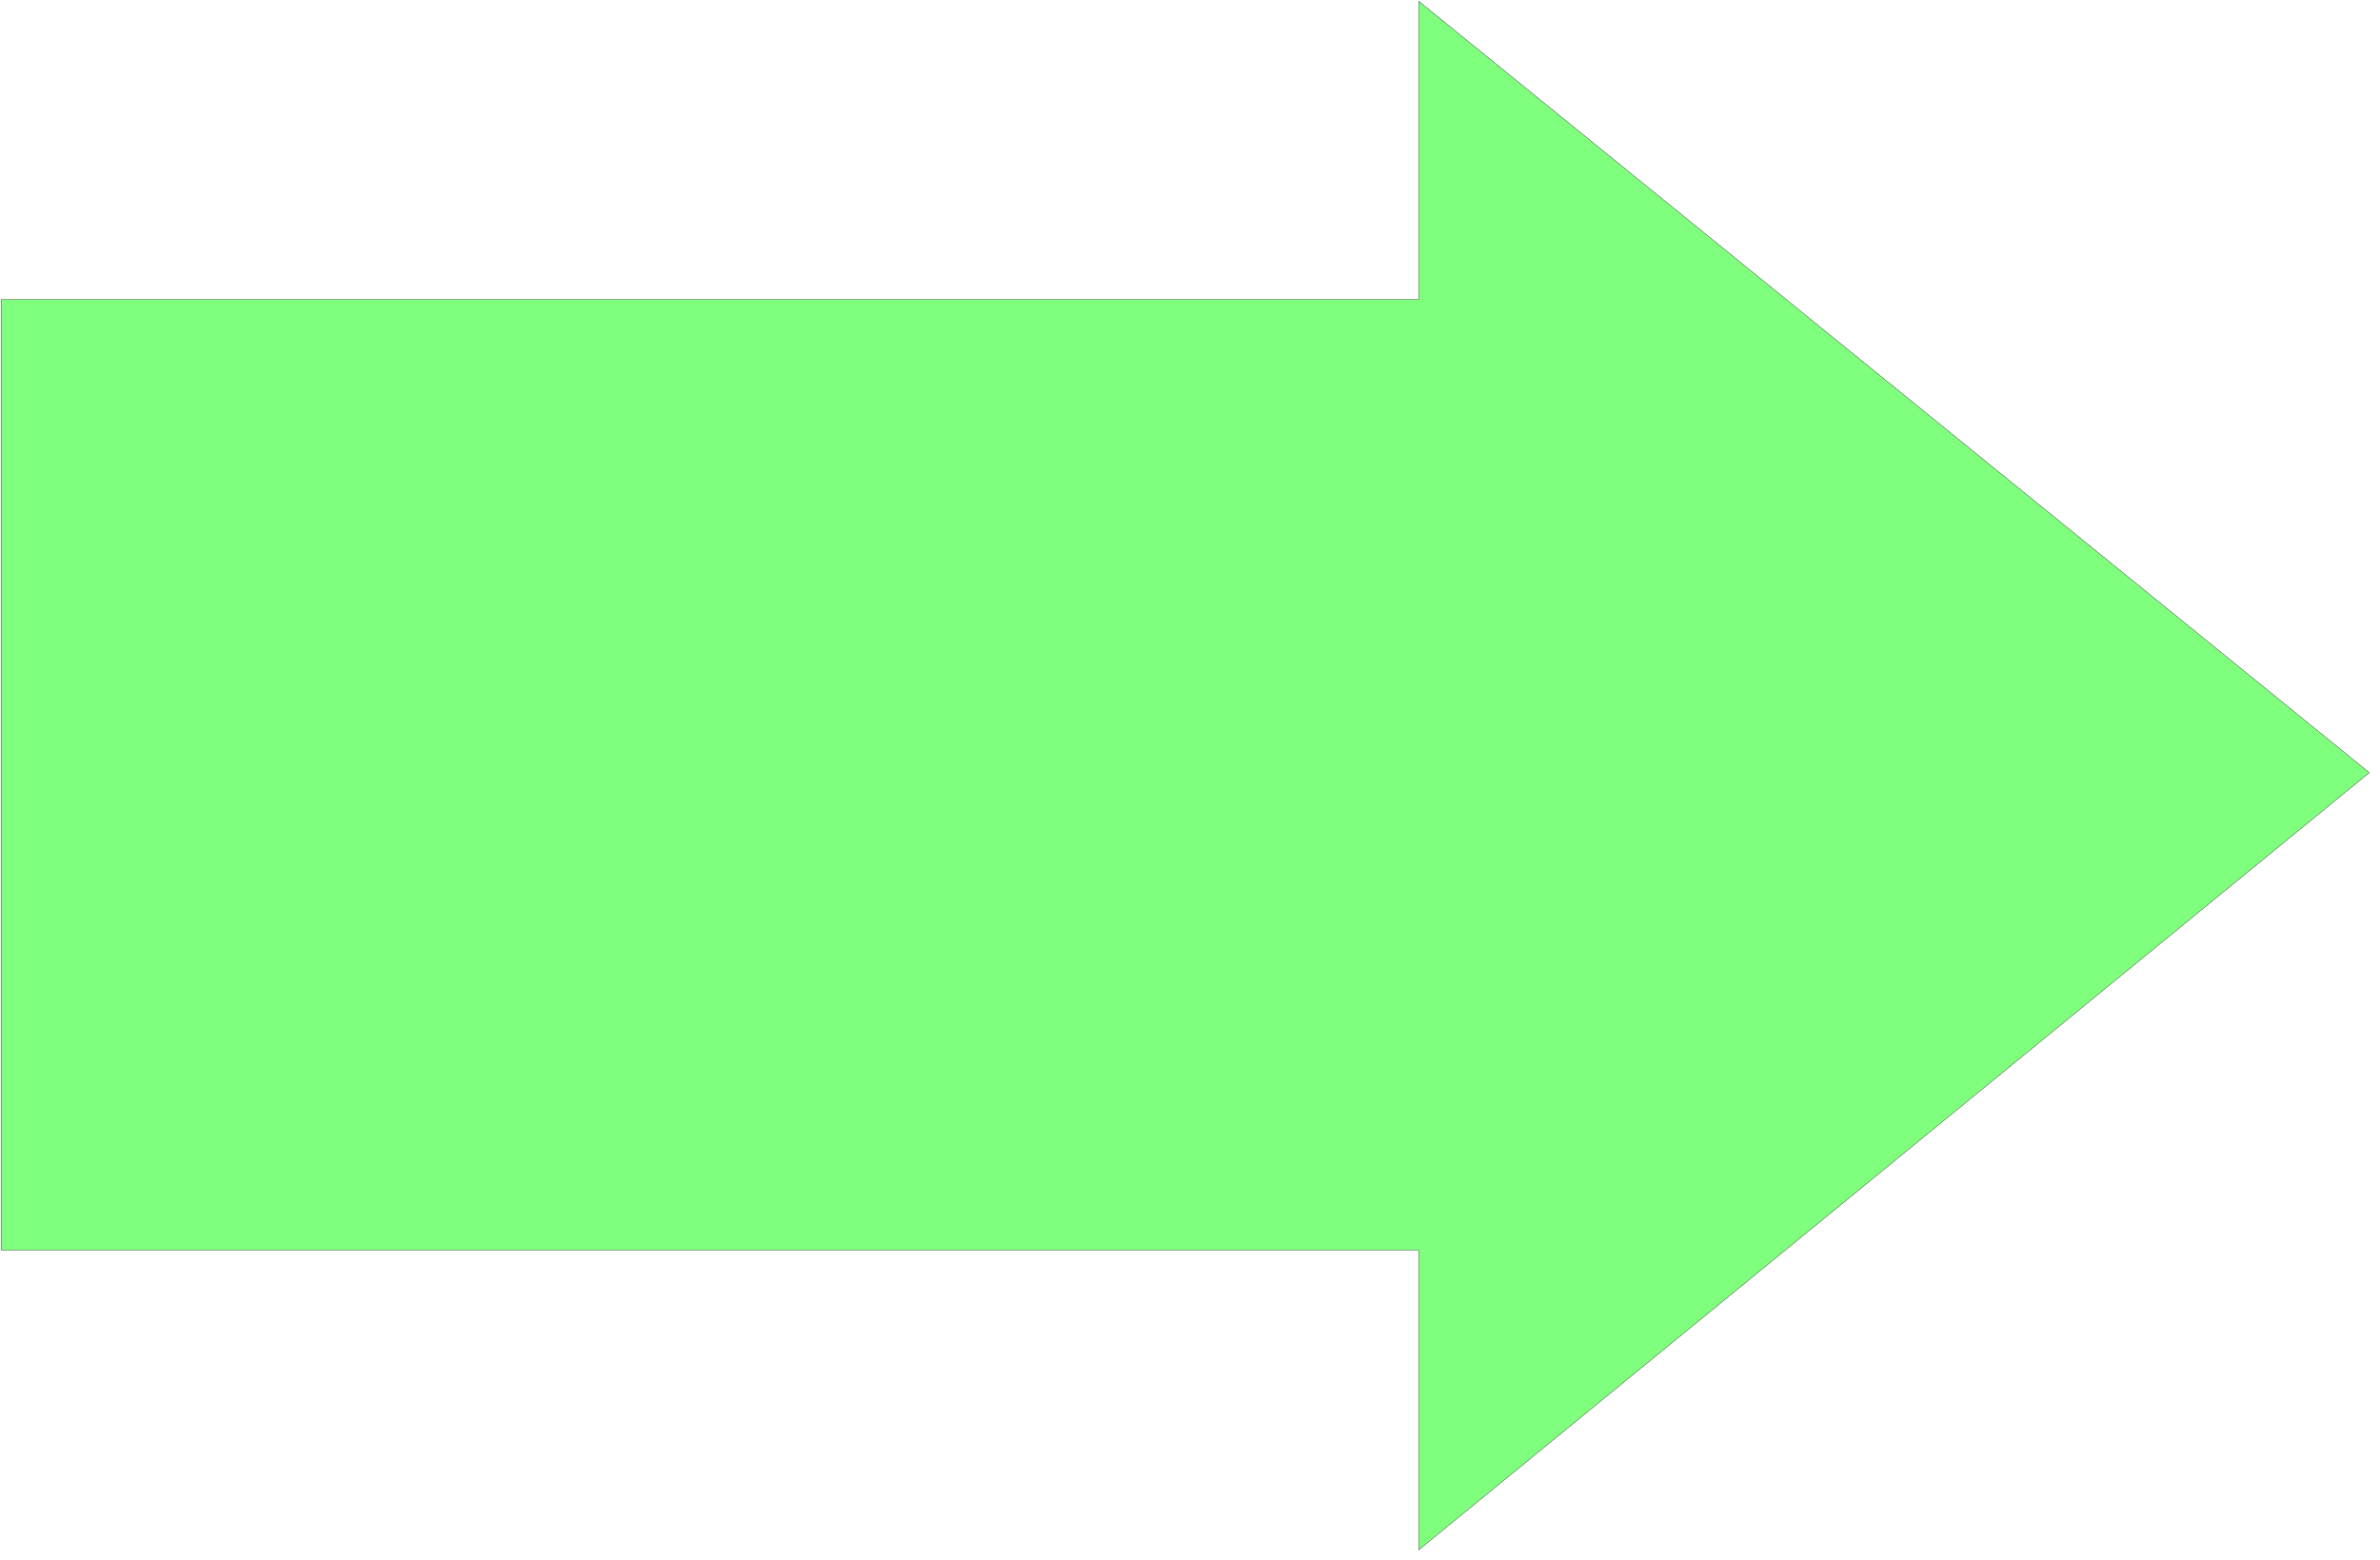
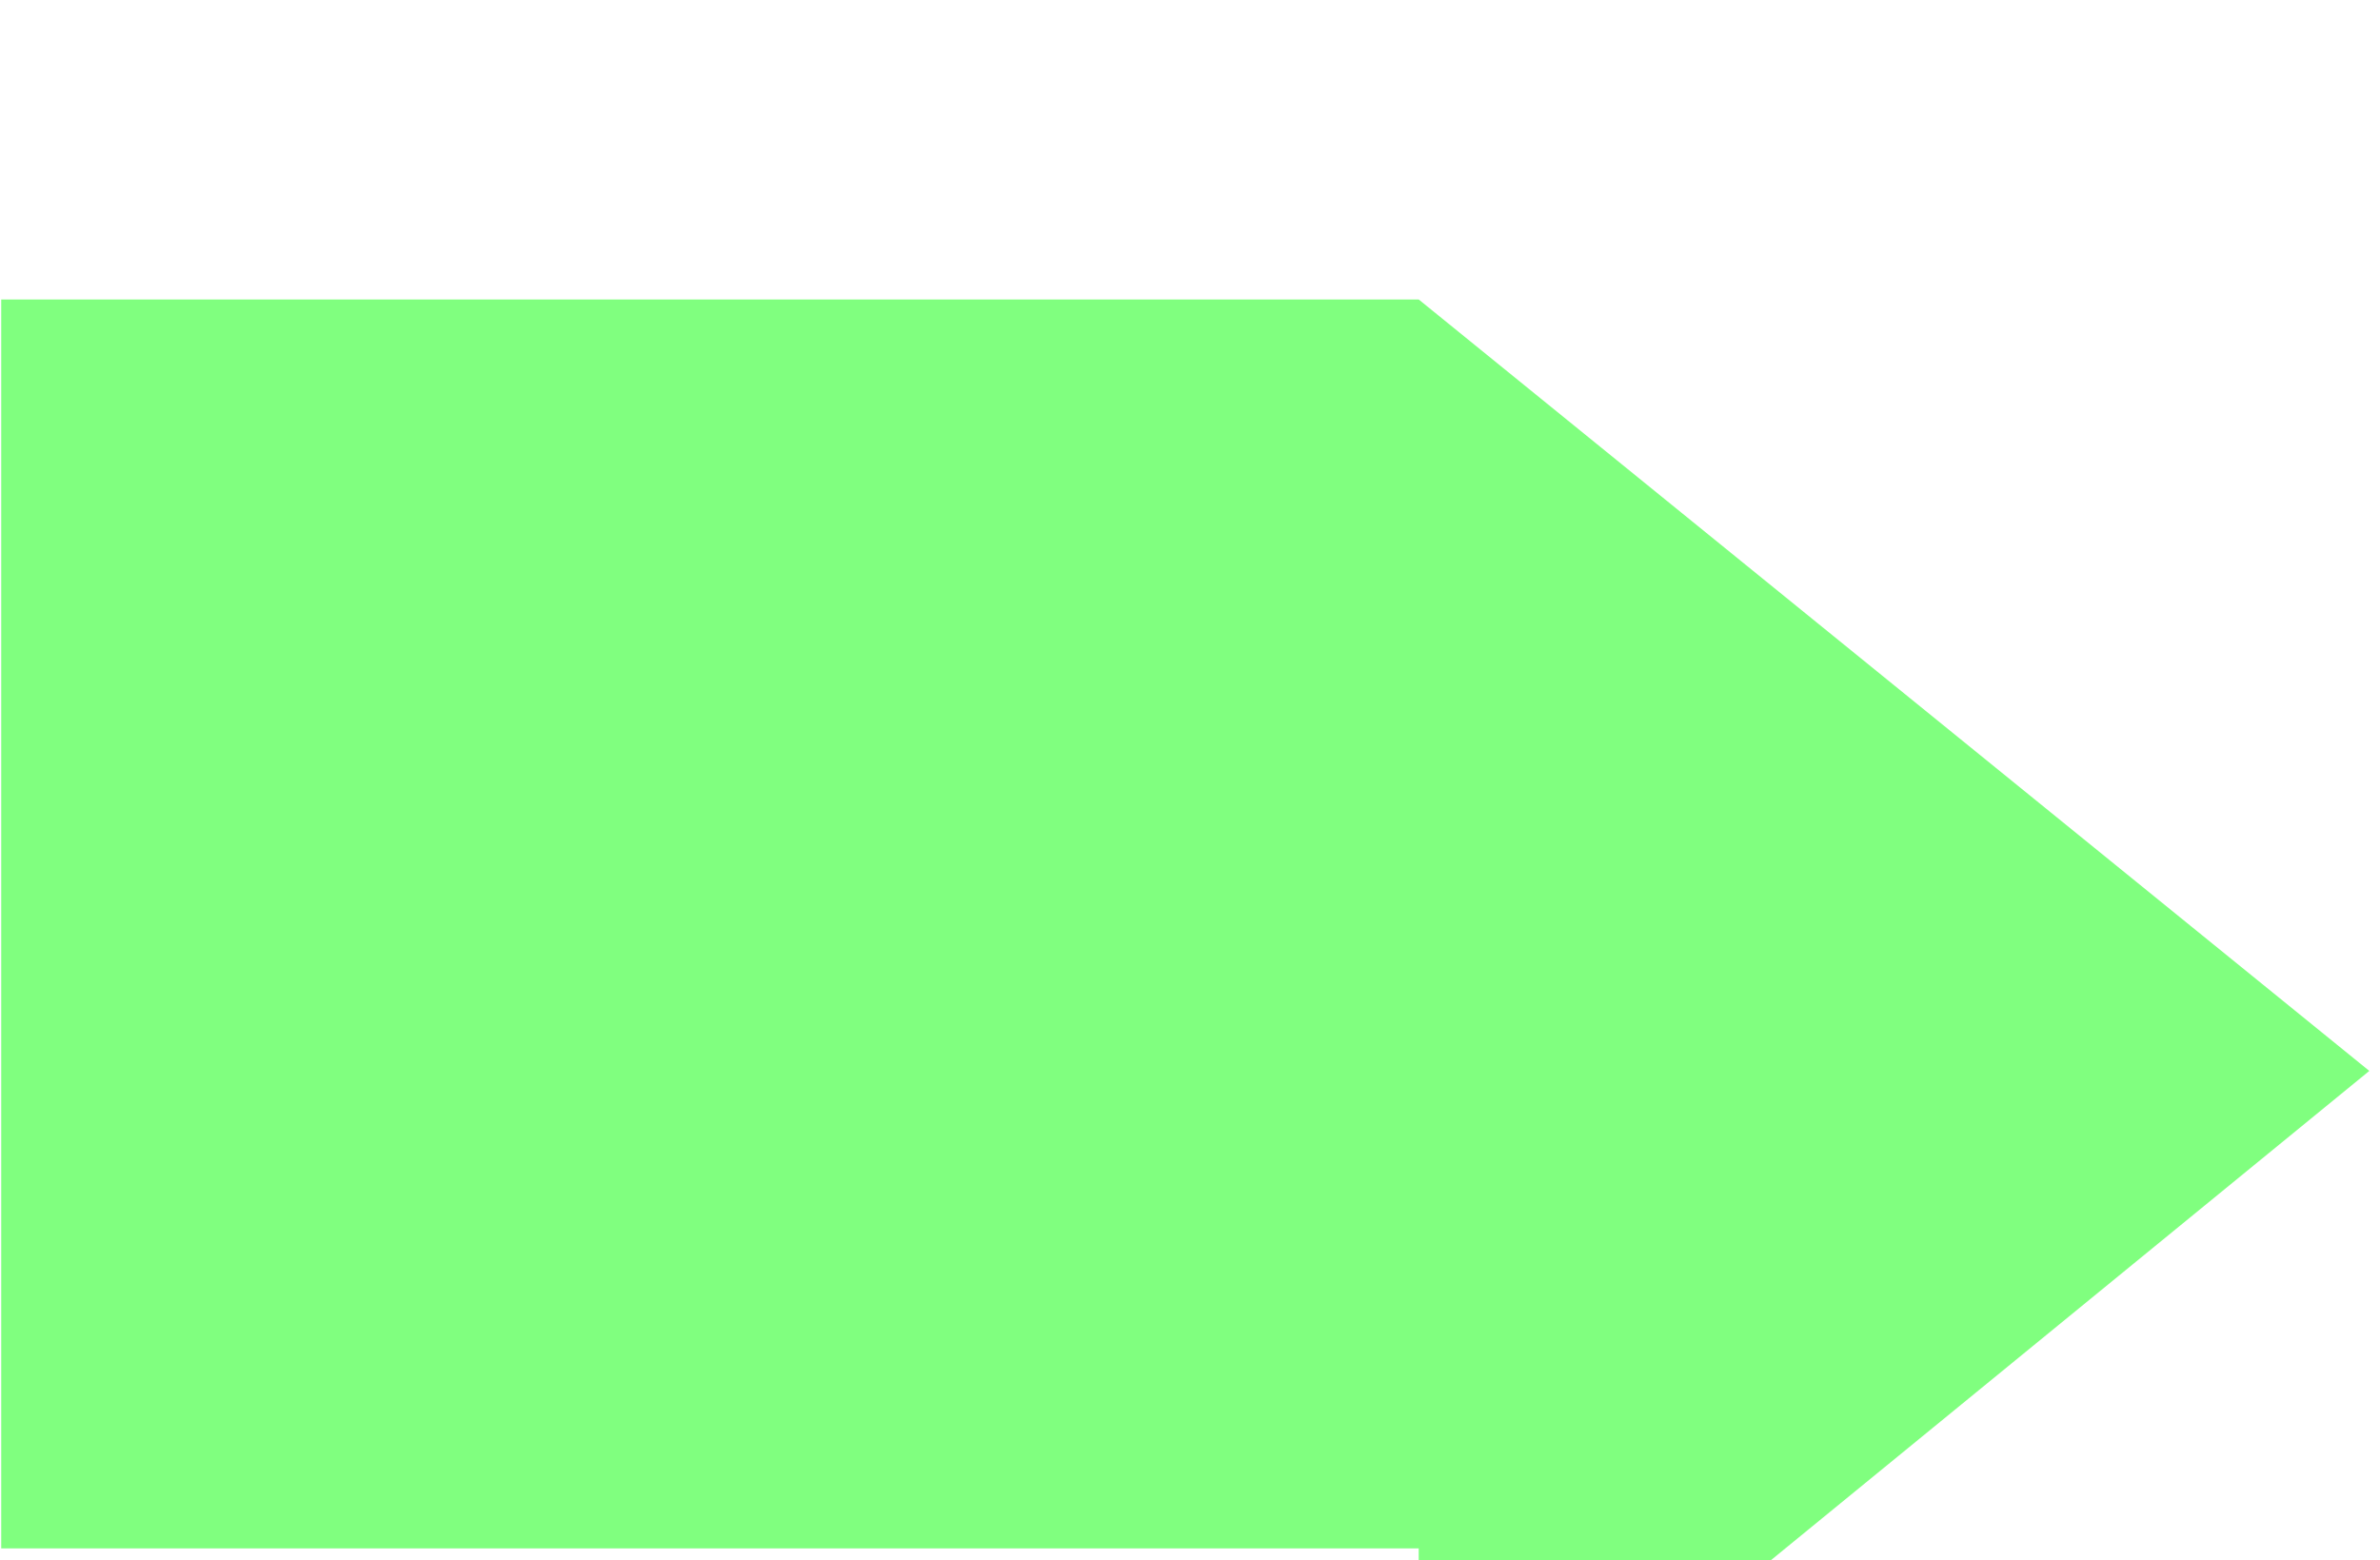
<svg xmlns="http://www.w3.org/2000/svg" width="519.533" height="340.6" fill-rule="evenodd" stroke-linecap="round" preserveAspectRatio="none" viewBox="0 0 7794 5110">
  <style>.brush0{fill:#fff}</style>
-   <path d="M4 981h4642V4l3113 2527-3113 2546v-982H4V981z" style="fill:#80ff7f;stroke:none" />
-   <path d="M4 981h4642V4l3113 2527-3113 2546v-982H4V981z" style="fill:none;stroke:#000;stroke-width:1;stroke-linejoin:round" />
+   <path d="M4 981h4642l3113 2527-3113 2546v-982H4V981z" style="fill:#80ff7f;stroke:none" />
</svg>